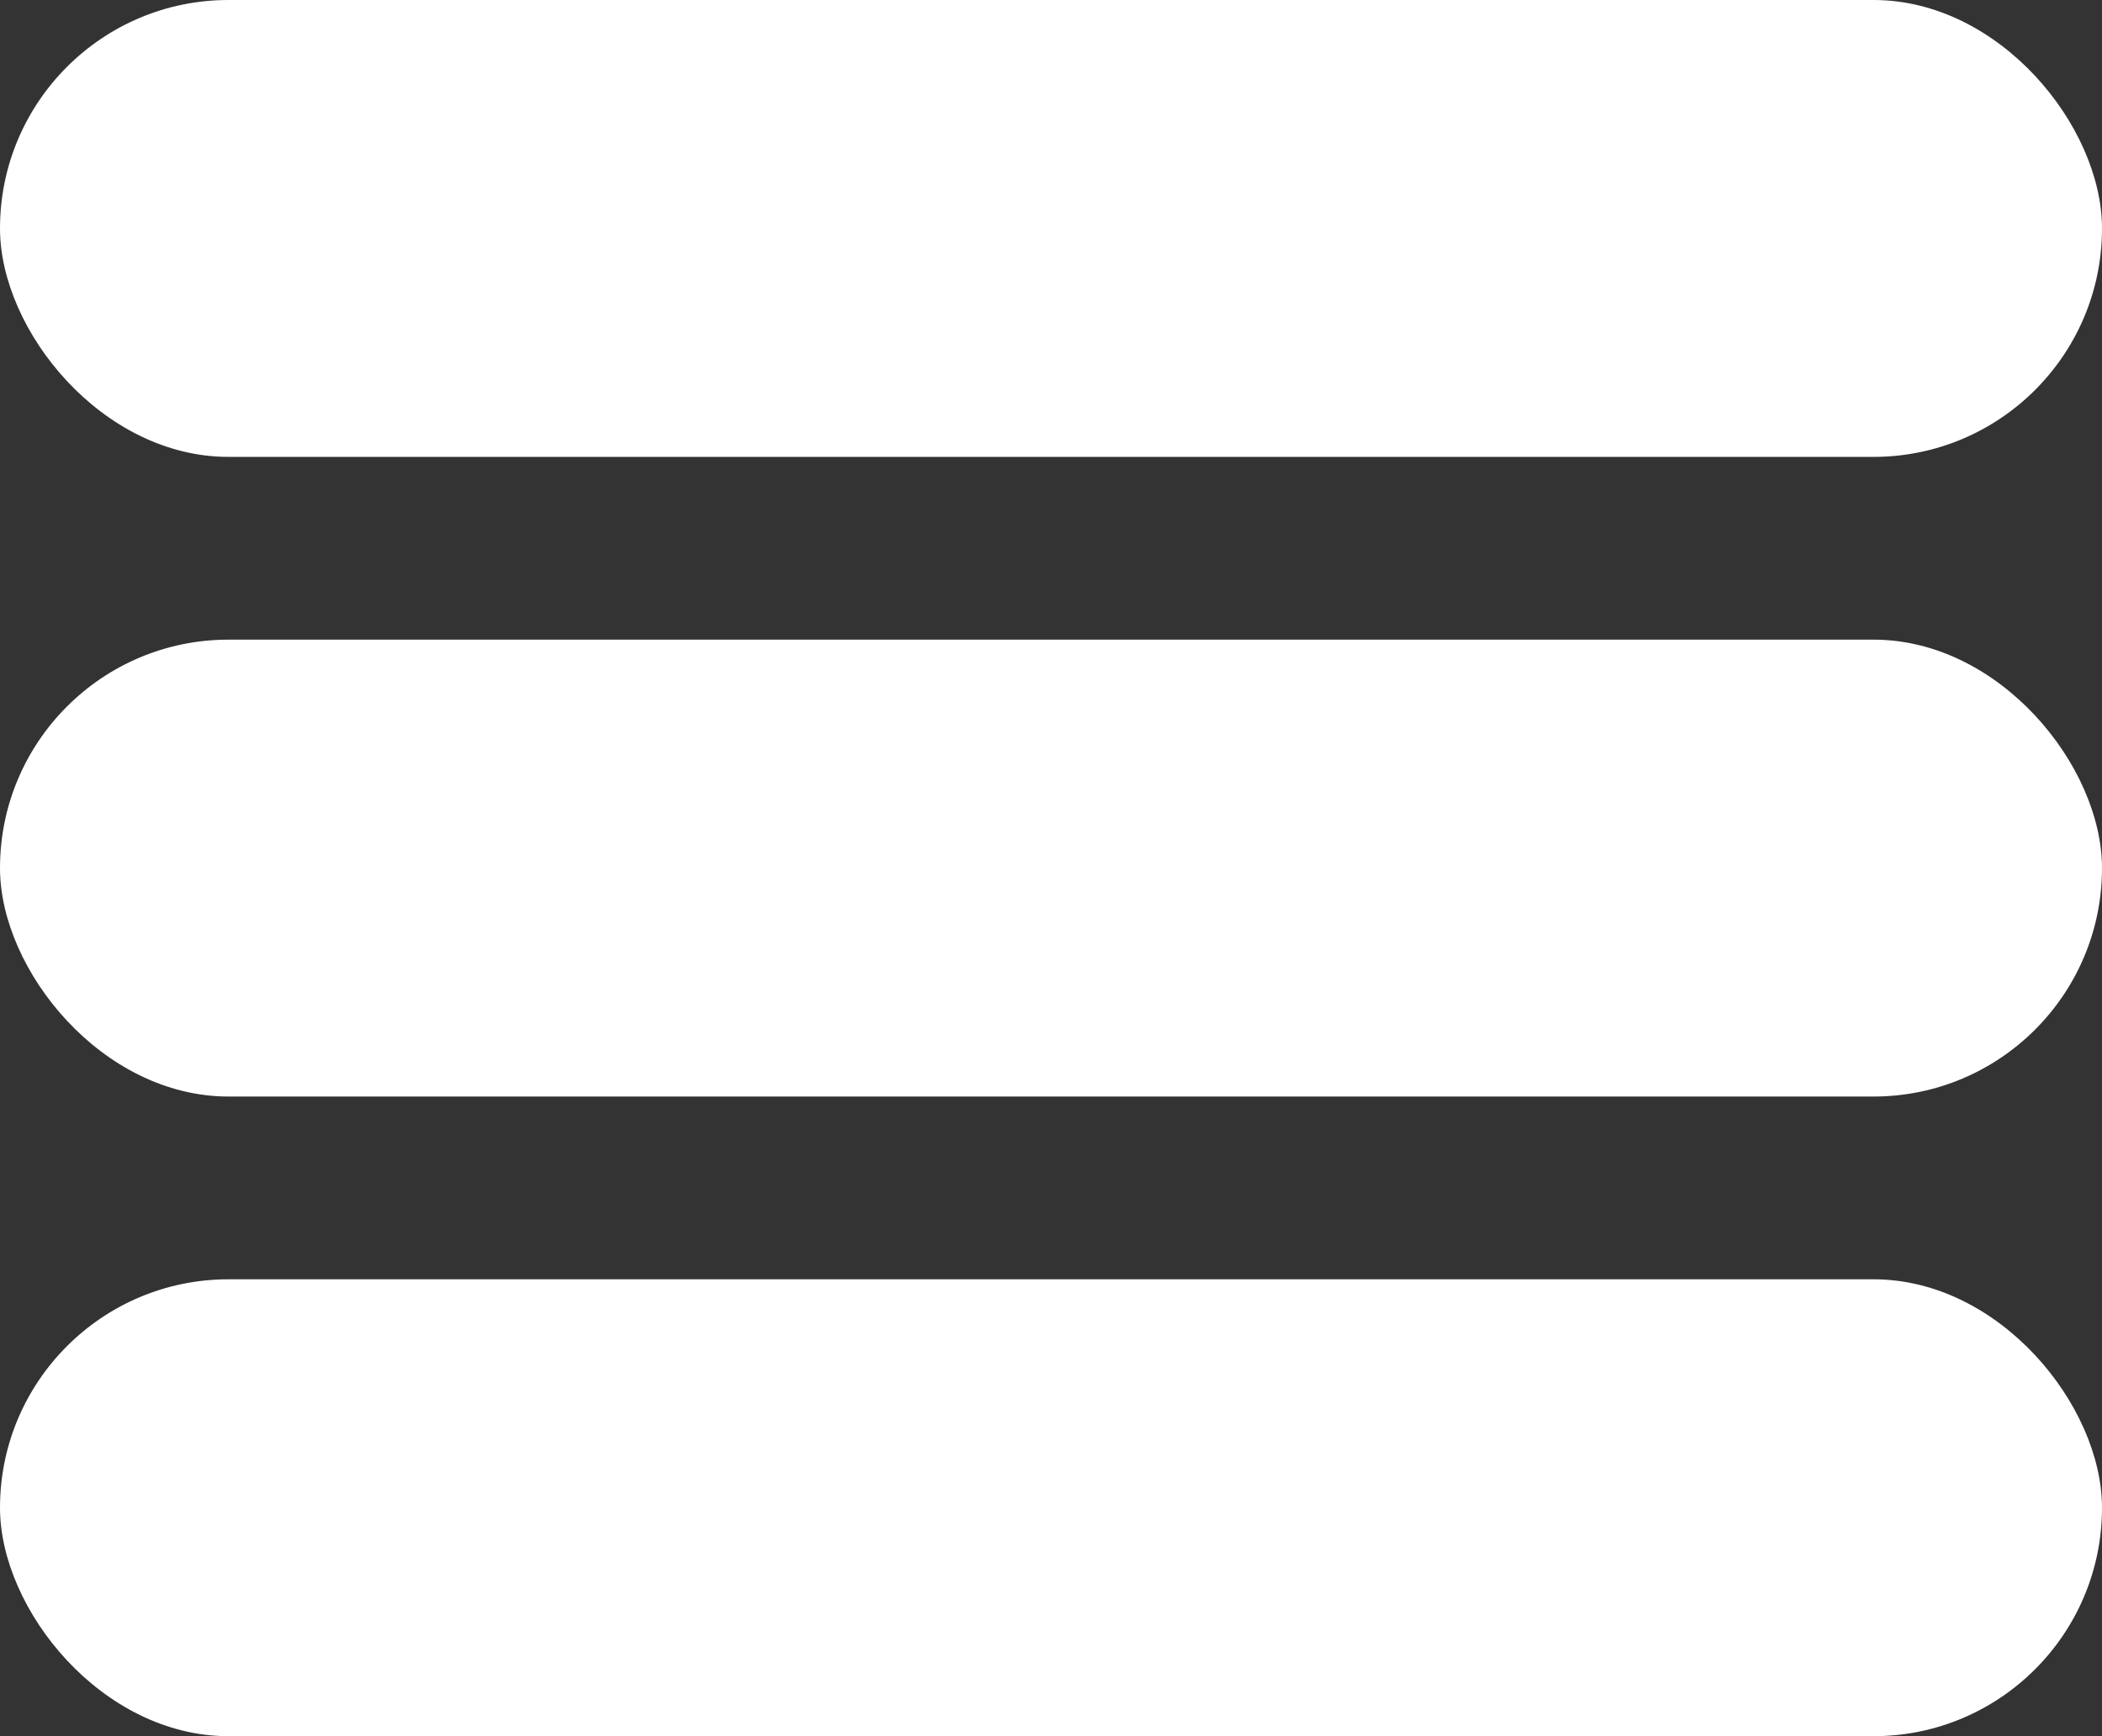
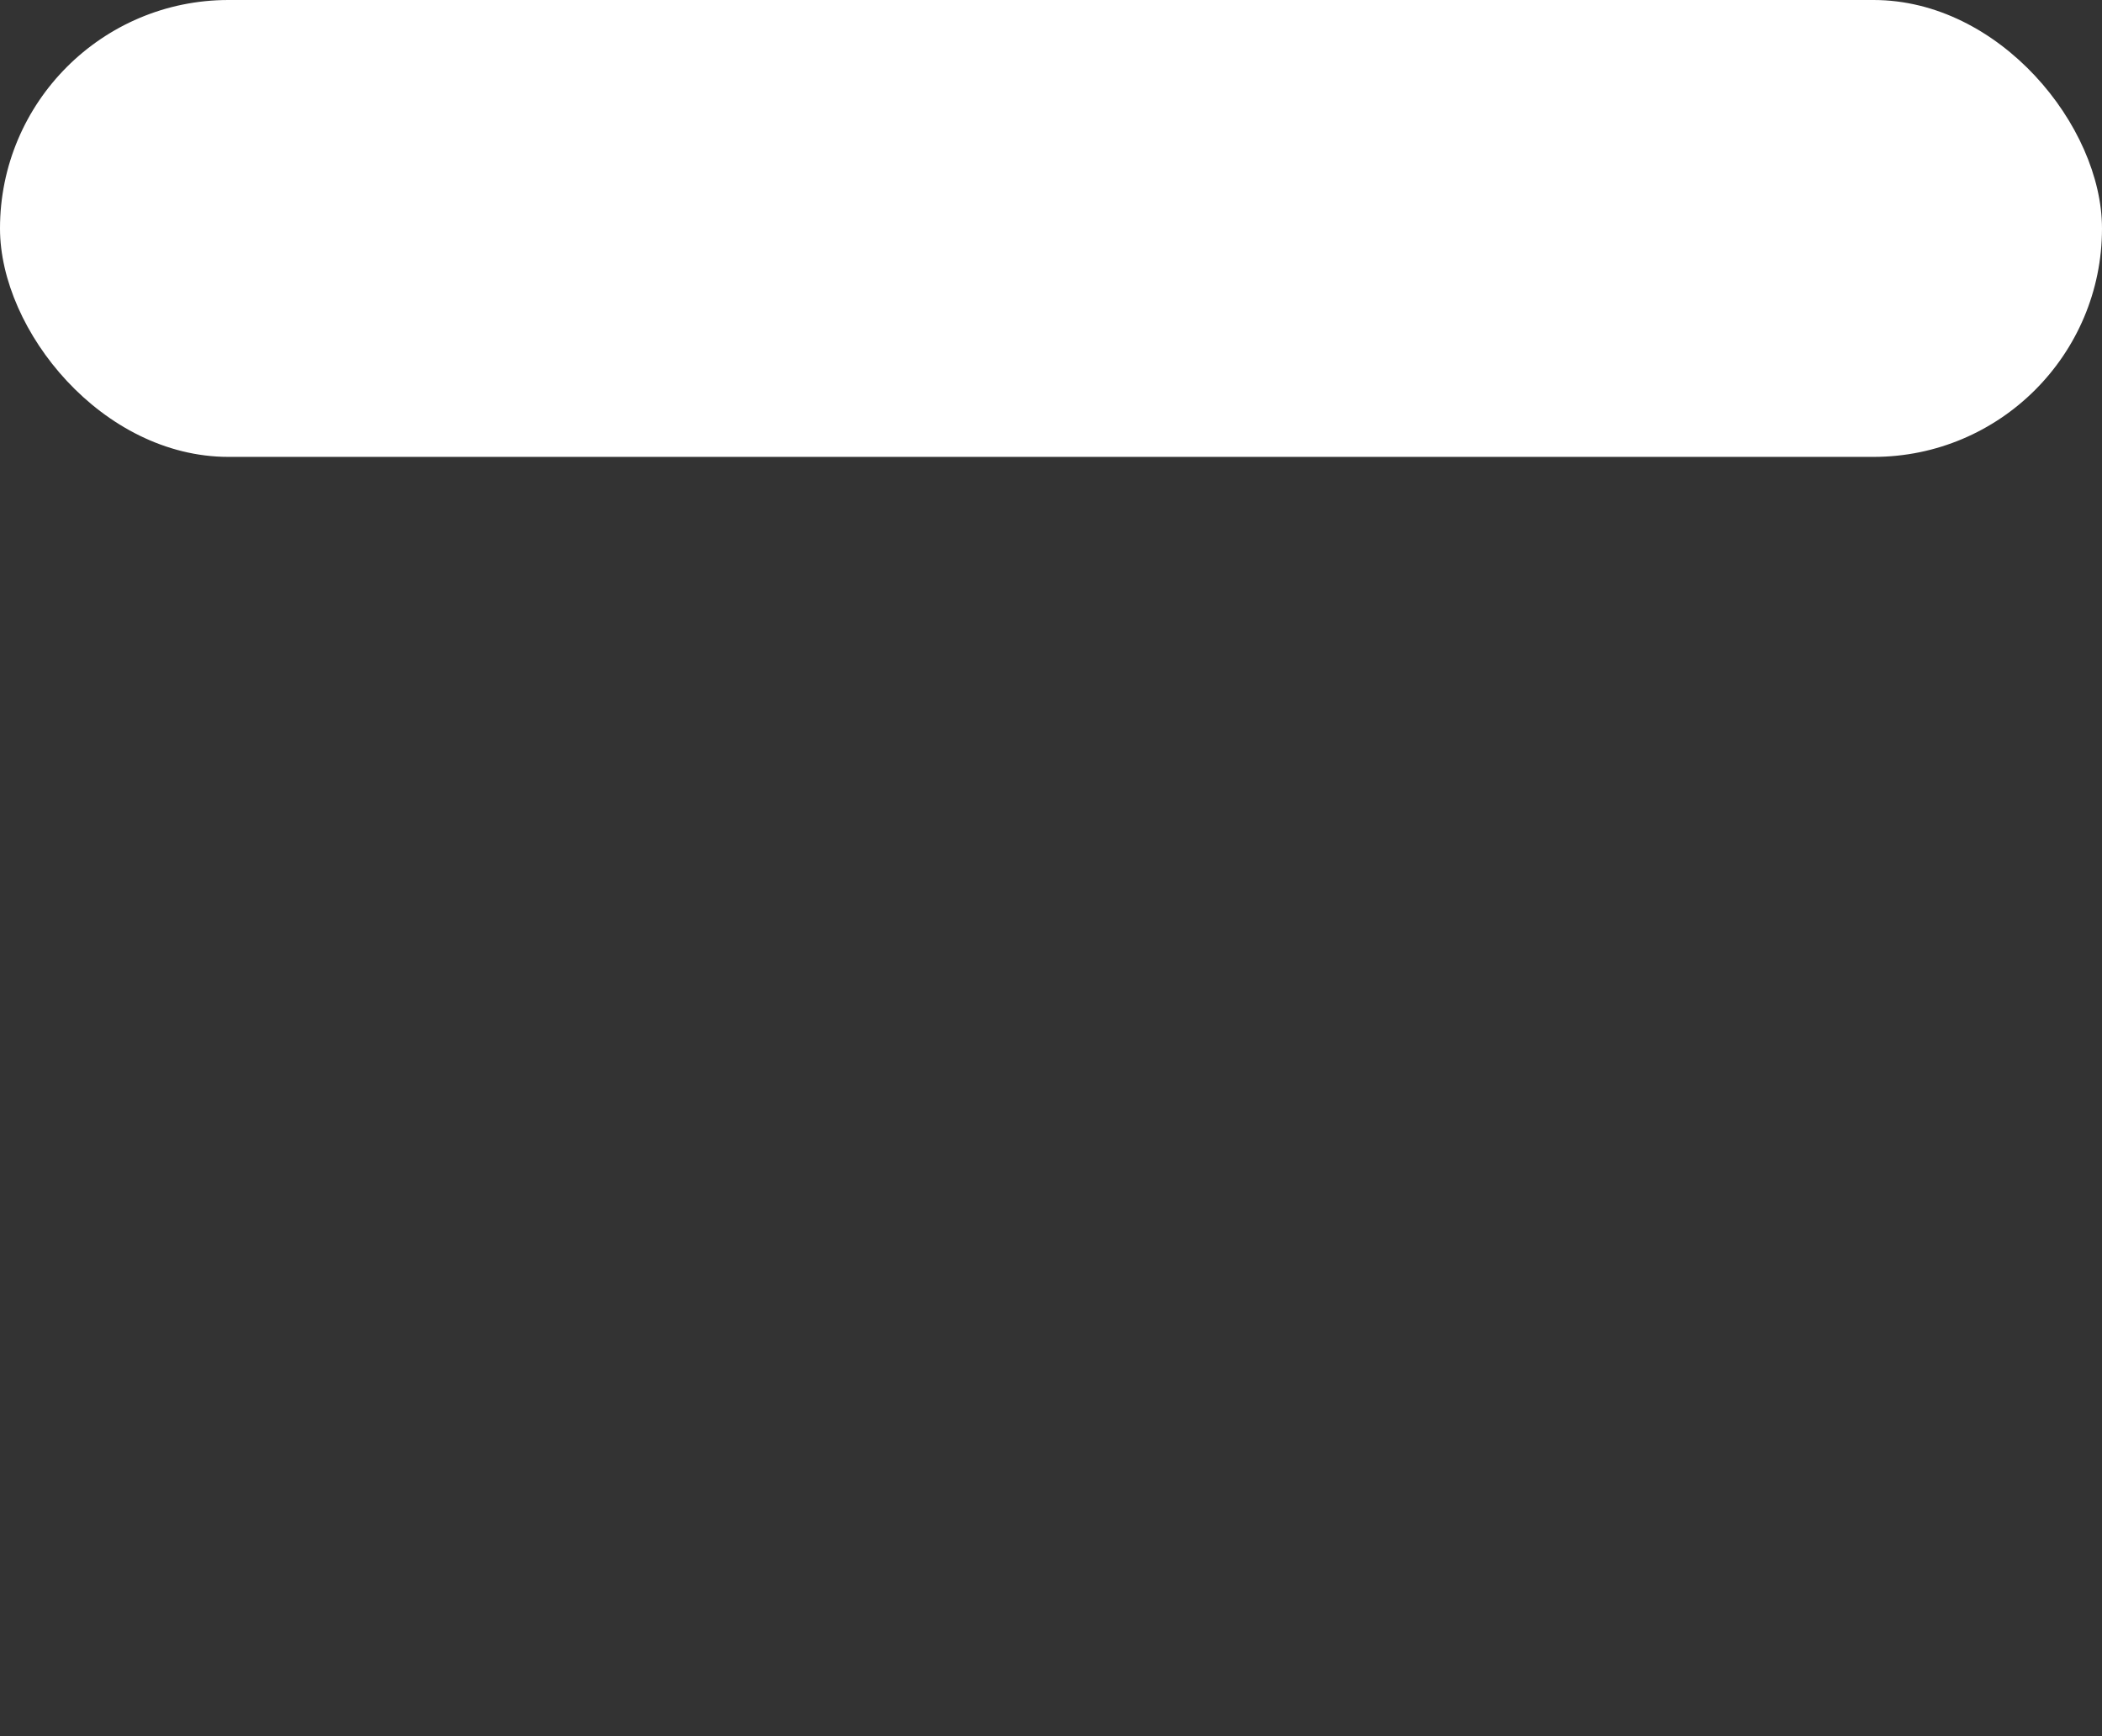
<svg xmlns="http://www.w3.org/2000/svg" width="23" height="19" viewBox="0 0 23 19" fill="none">
  <rect x="0" y="0" width="23" height="19" fill="#333333" stroke="none" />
  <rect width="23" height="5" rx="2.5" fill="white" />
-   <rect y="7" width="23" height="5" rx="2.5" fill="white" />
-   <rect y="14" width="23" height="5" rx="2.5" fill="white" />
</svg>